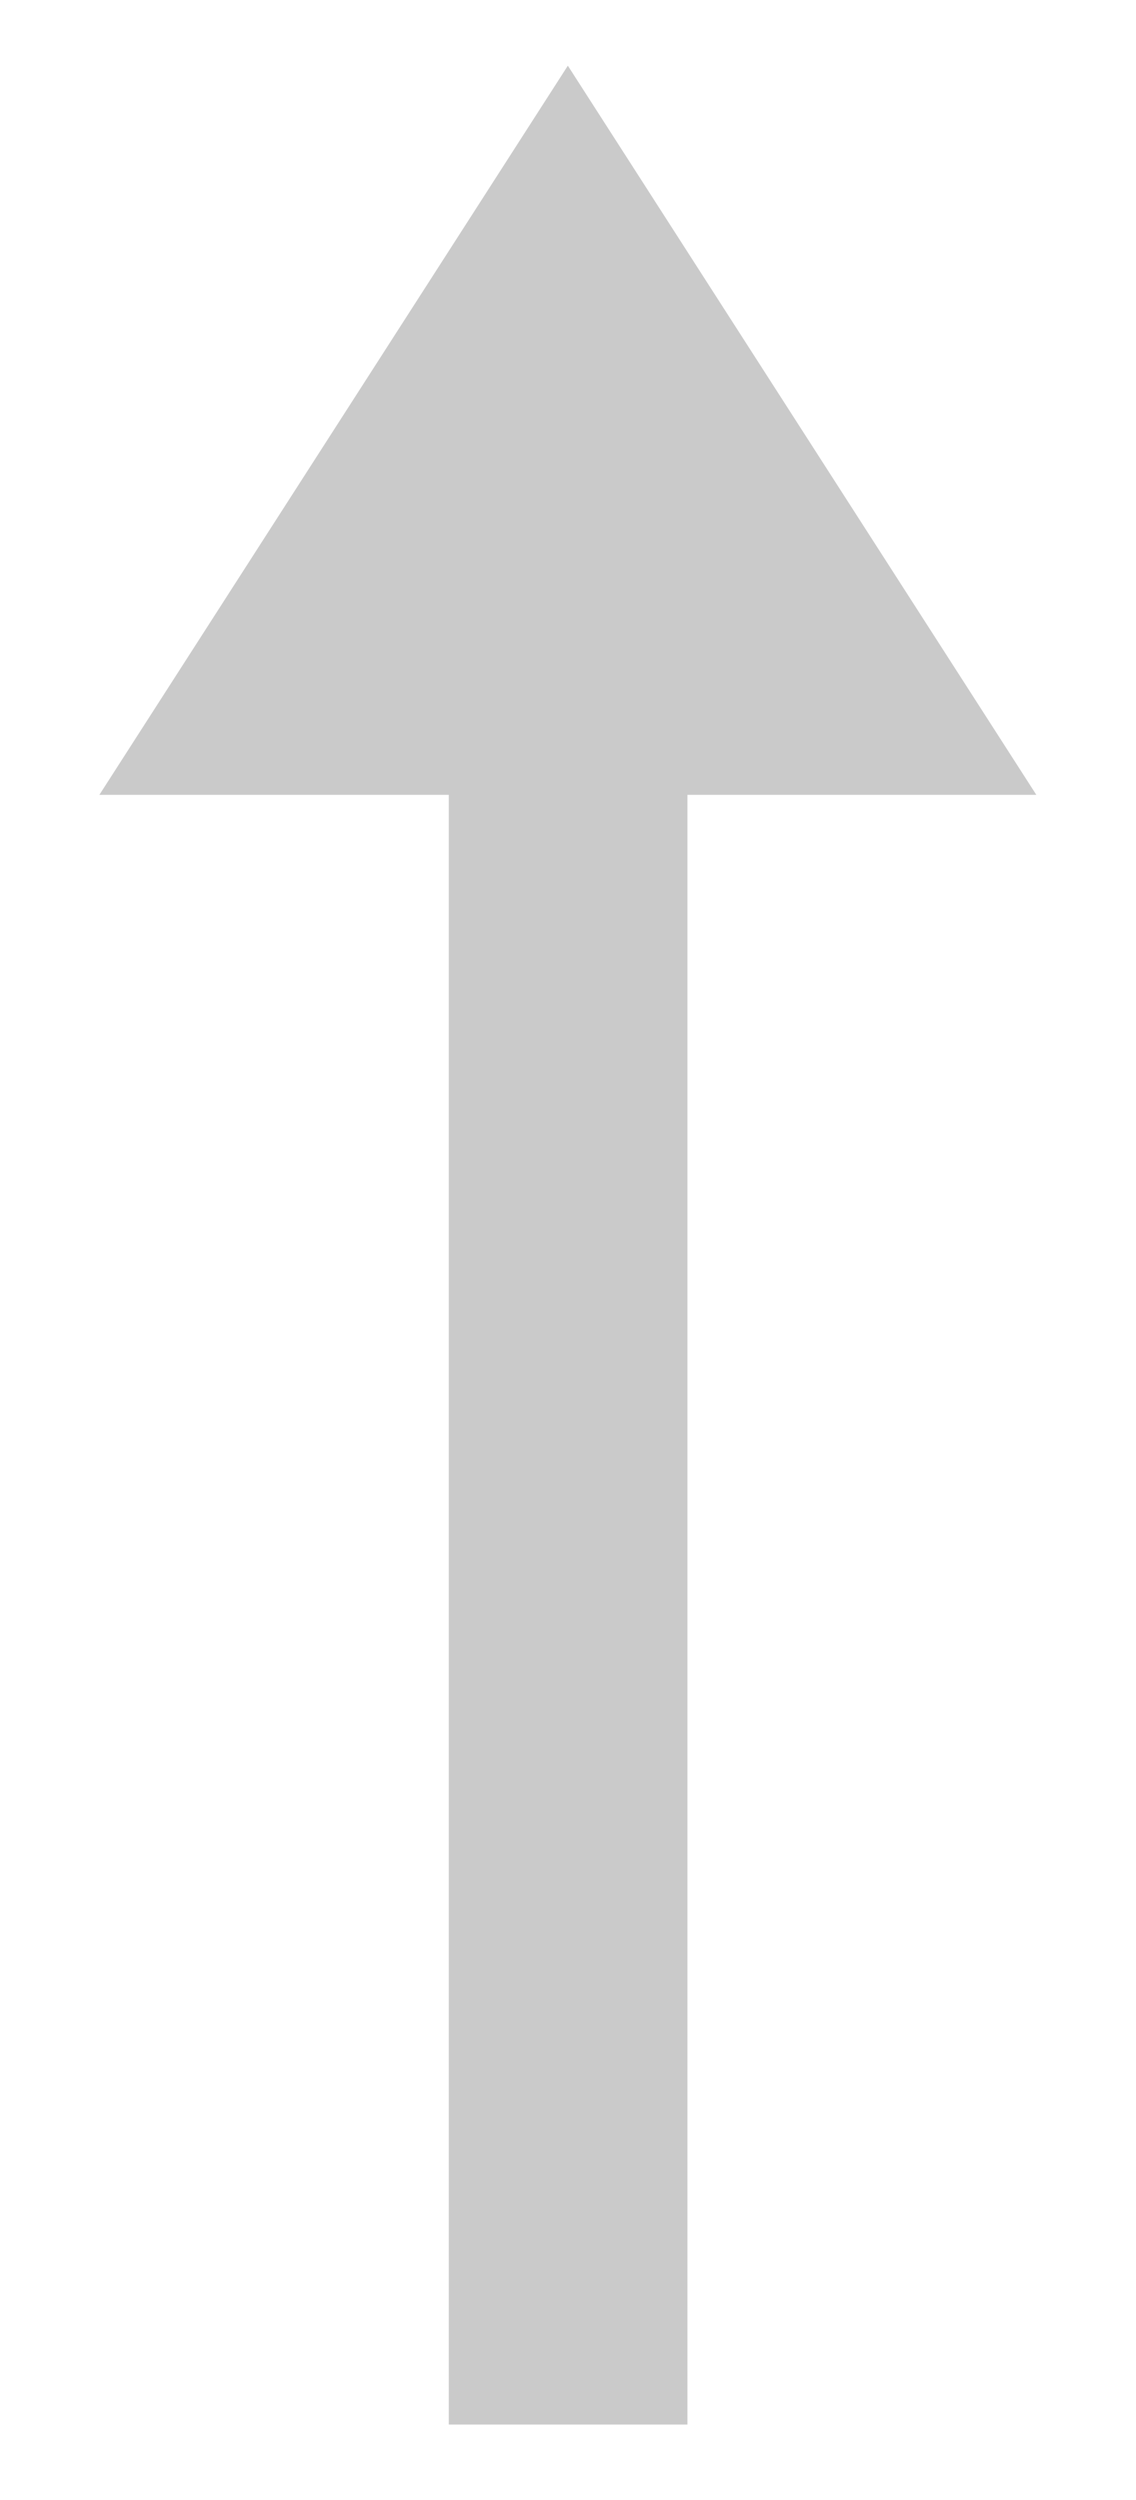
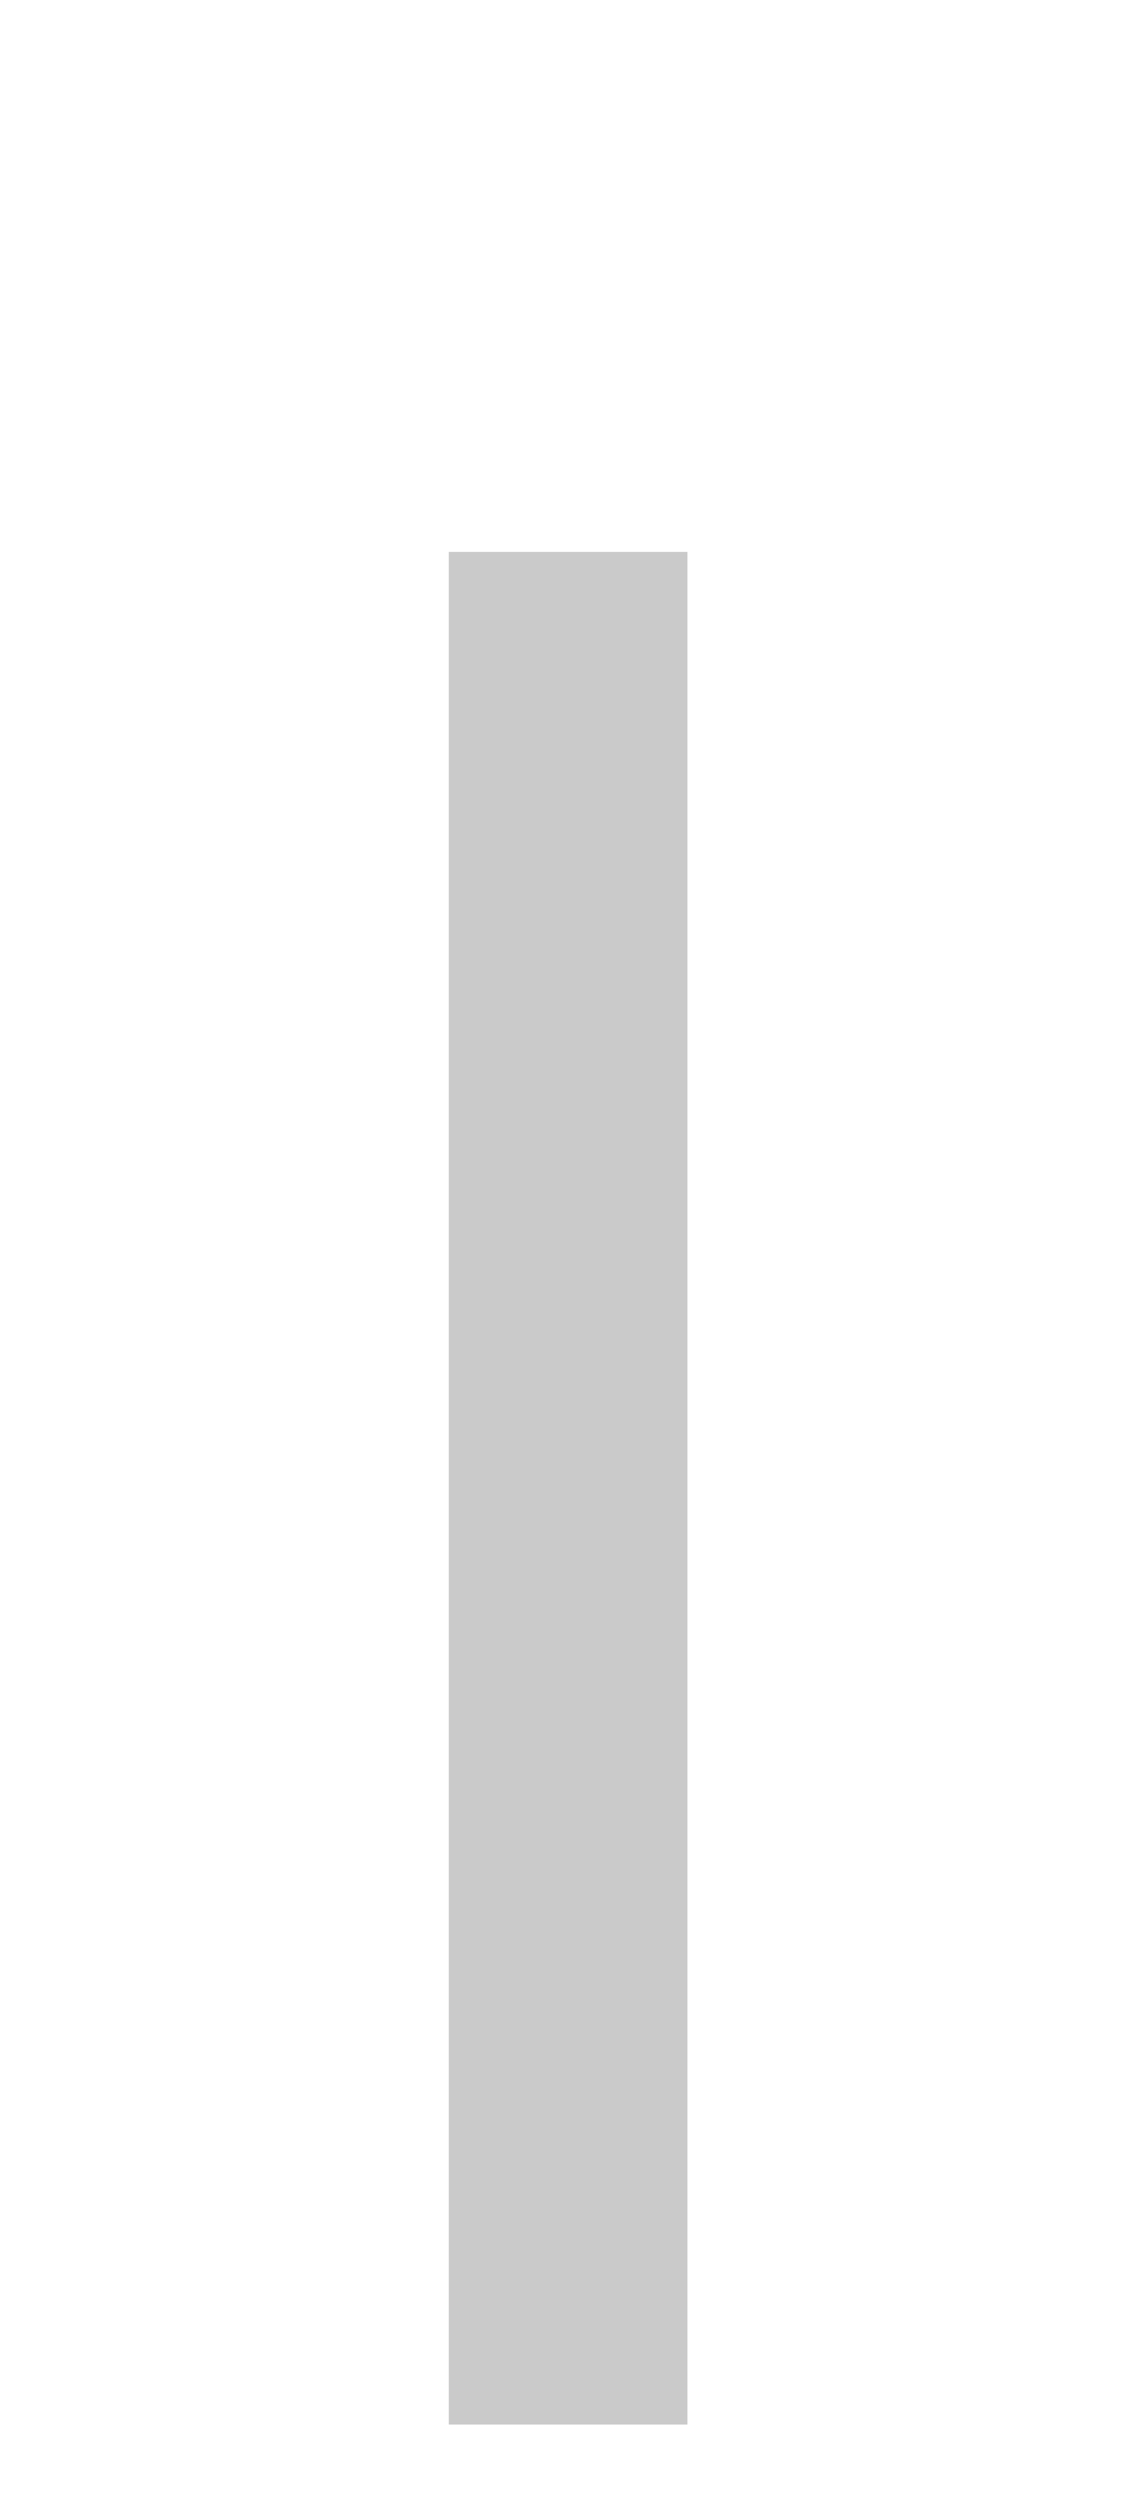
<svg xmlns="http://www.w3.org/2000/svg" width="15" height="33" viewBox="0 0 15 33" fill="none">
-   <path d="M7.498.867l6.186 9.625H1.312L7.498.867z" fill="#CACACA" />
  <path fill="#CACACA" d="M5.926 7.285h3.151v24.719H5.926z" />
</svg>